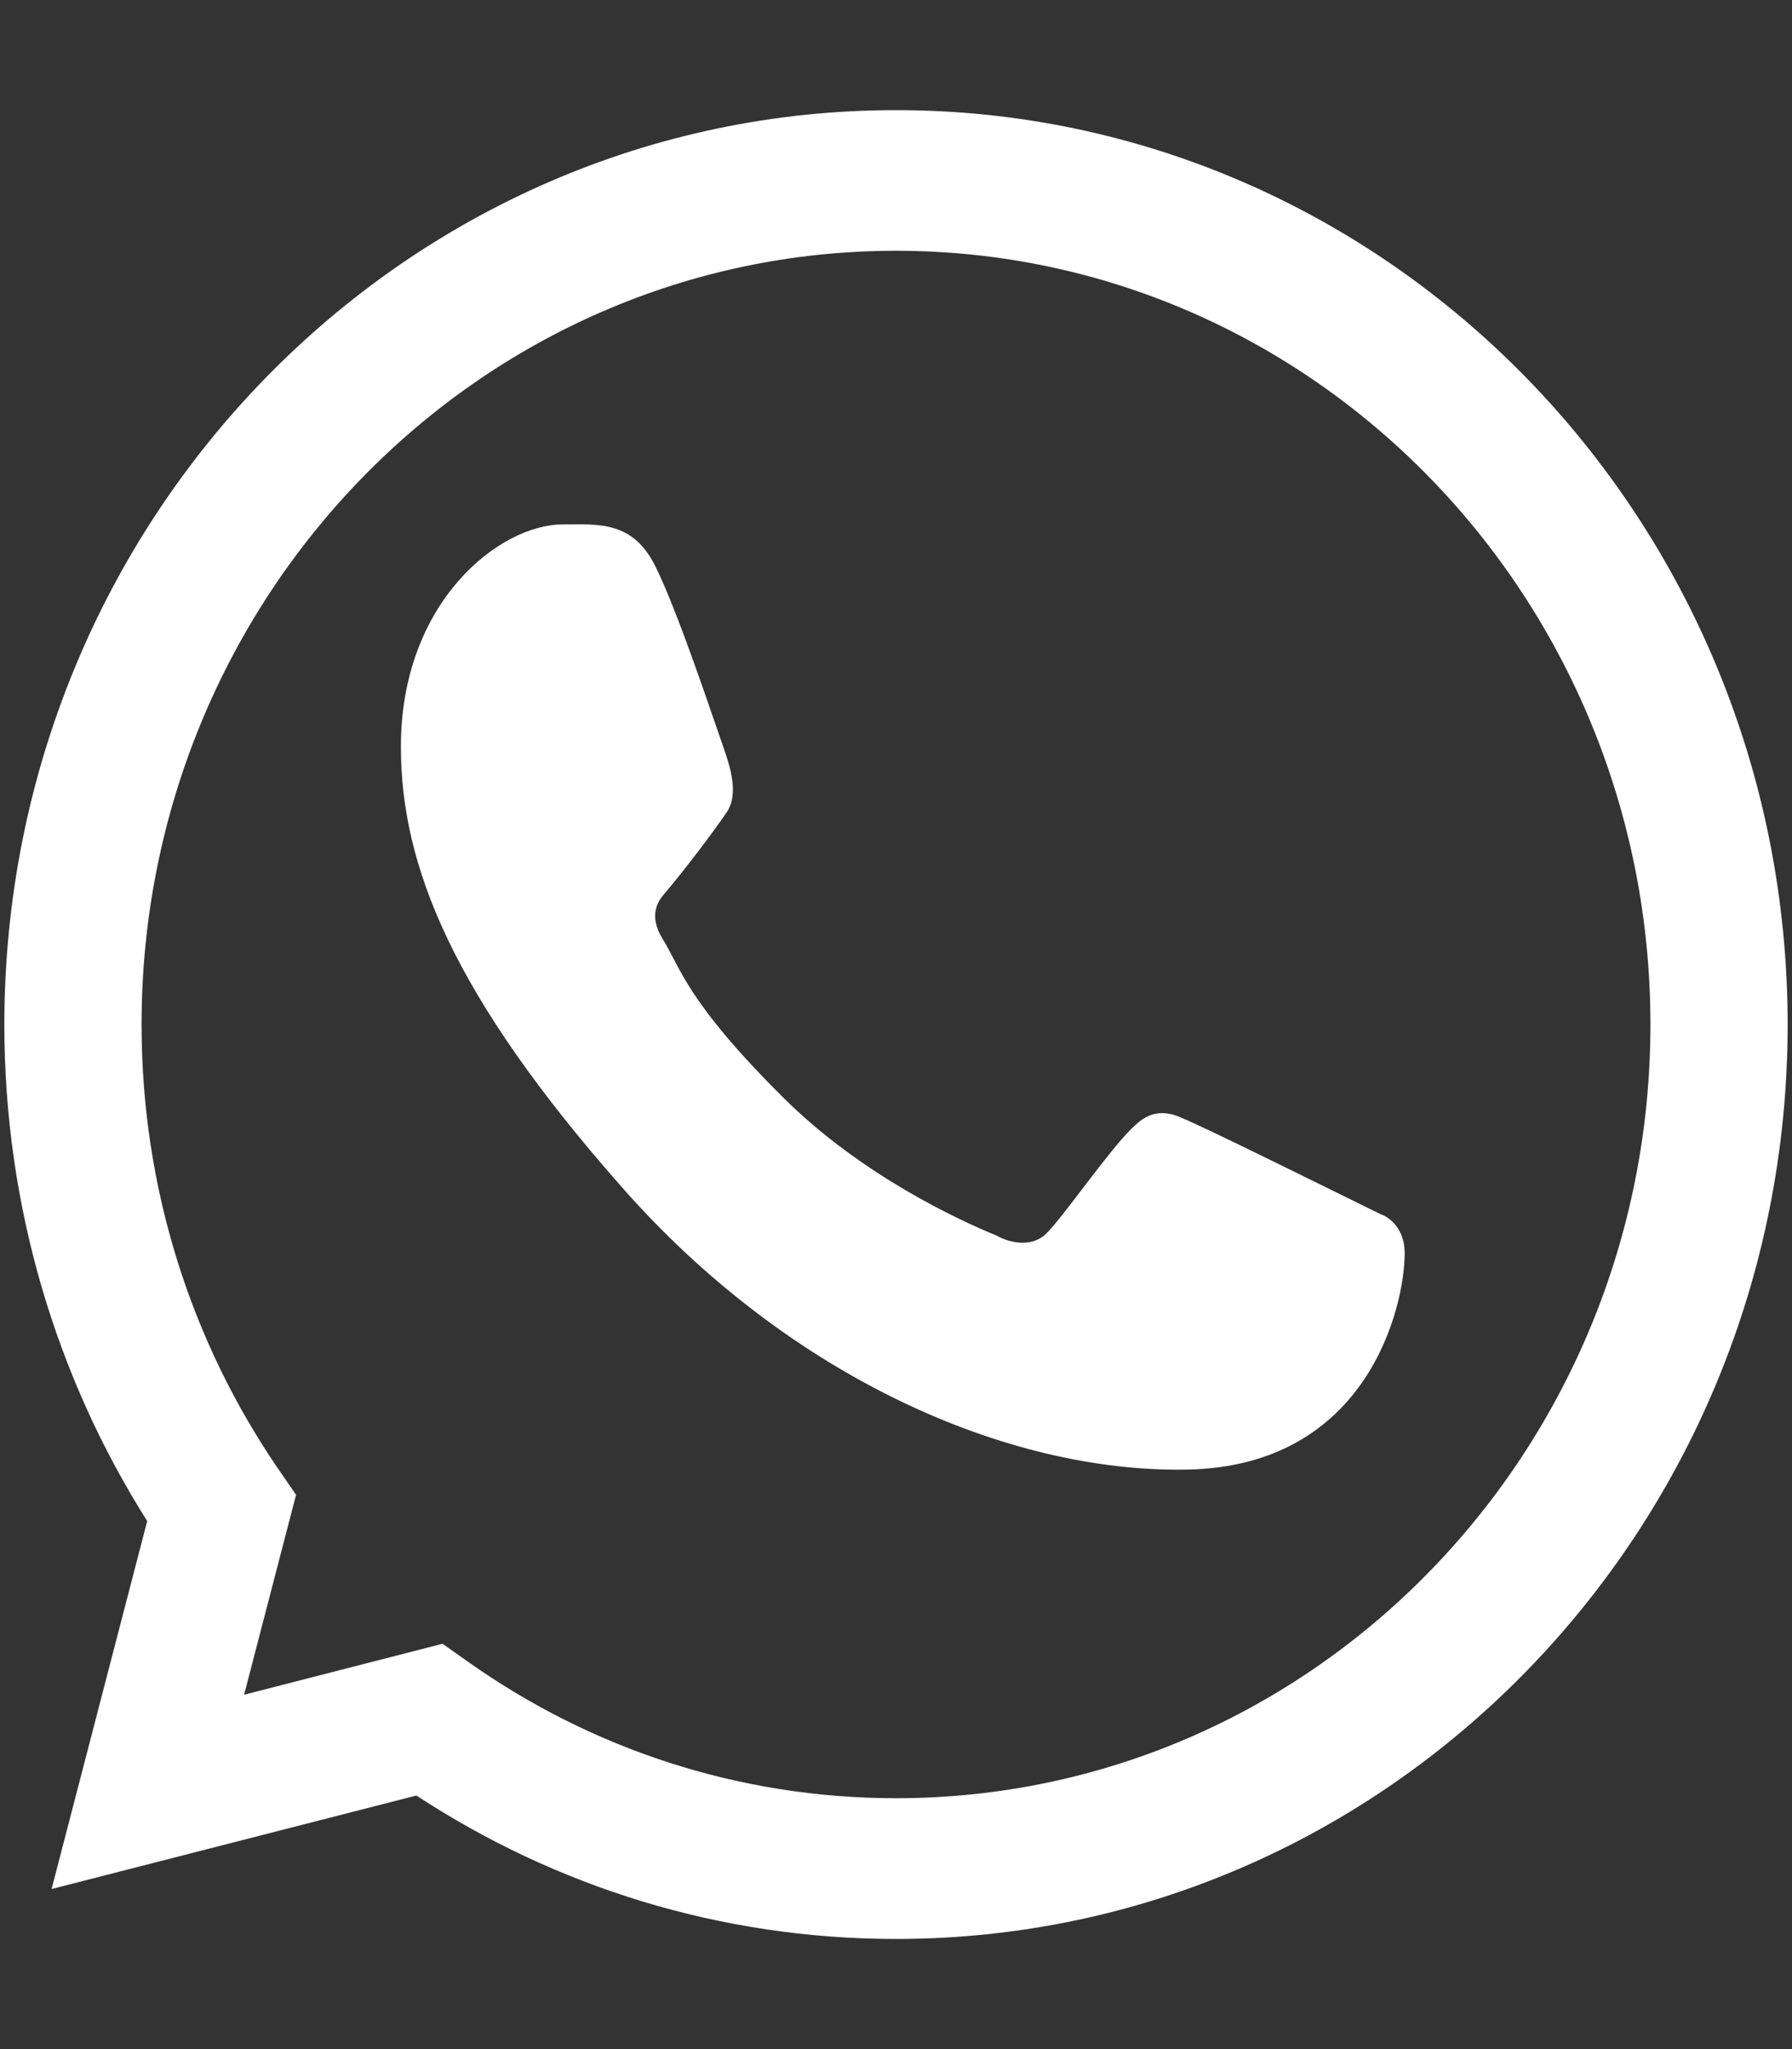
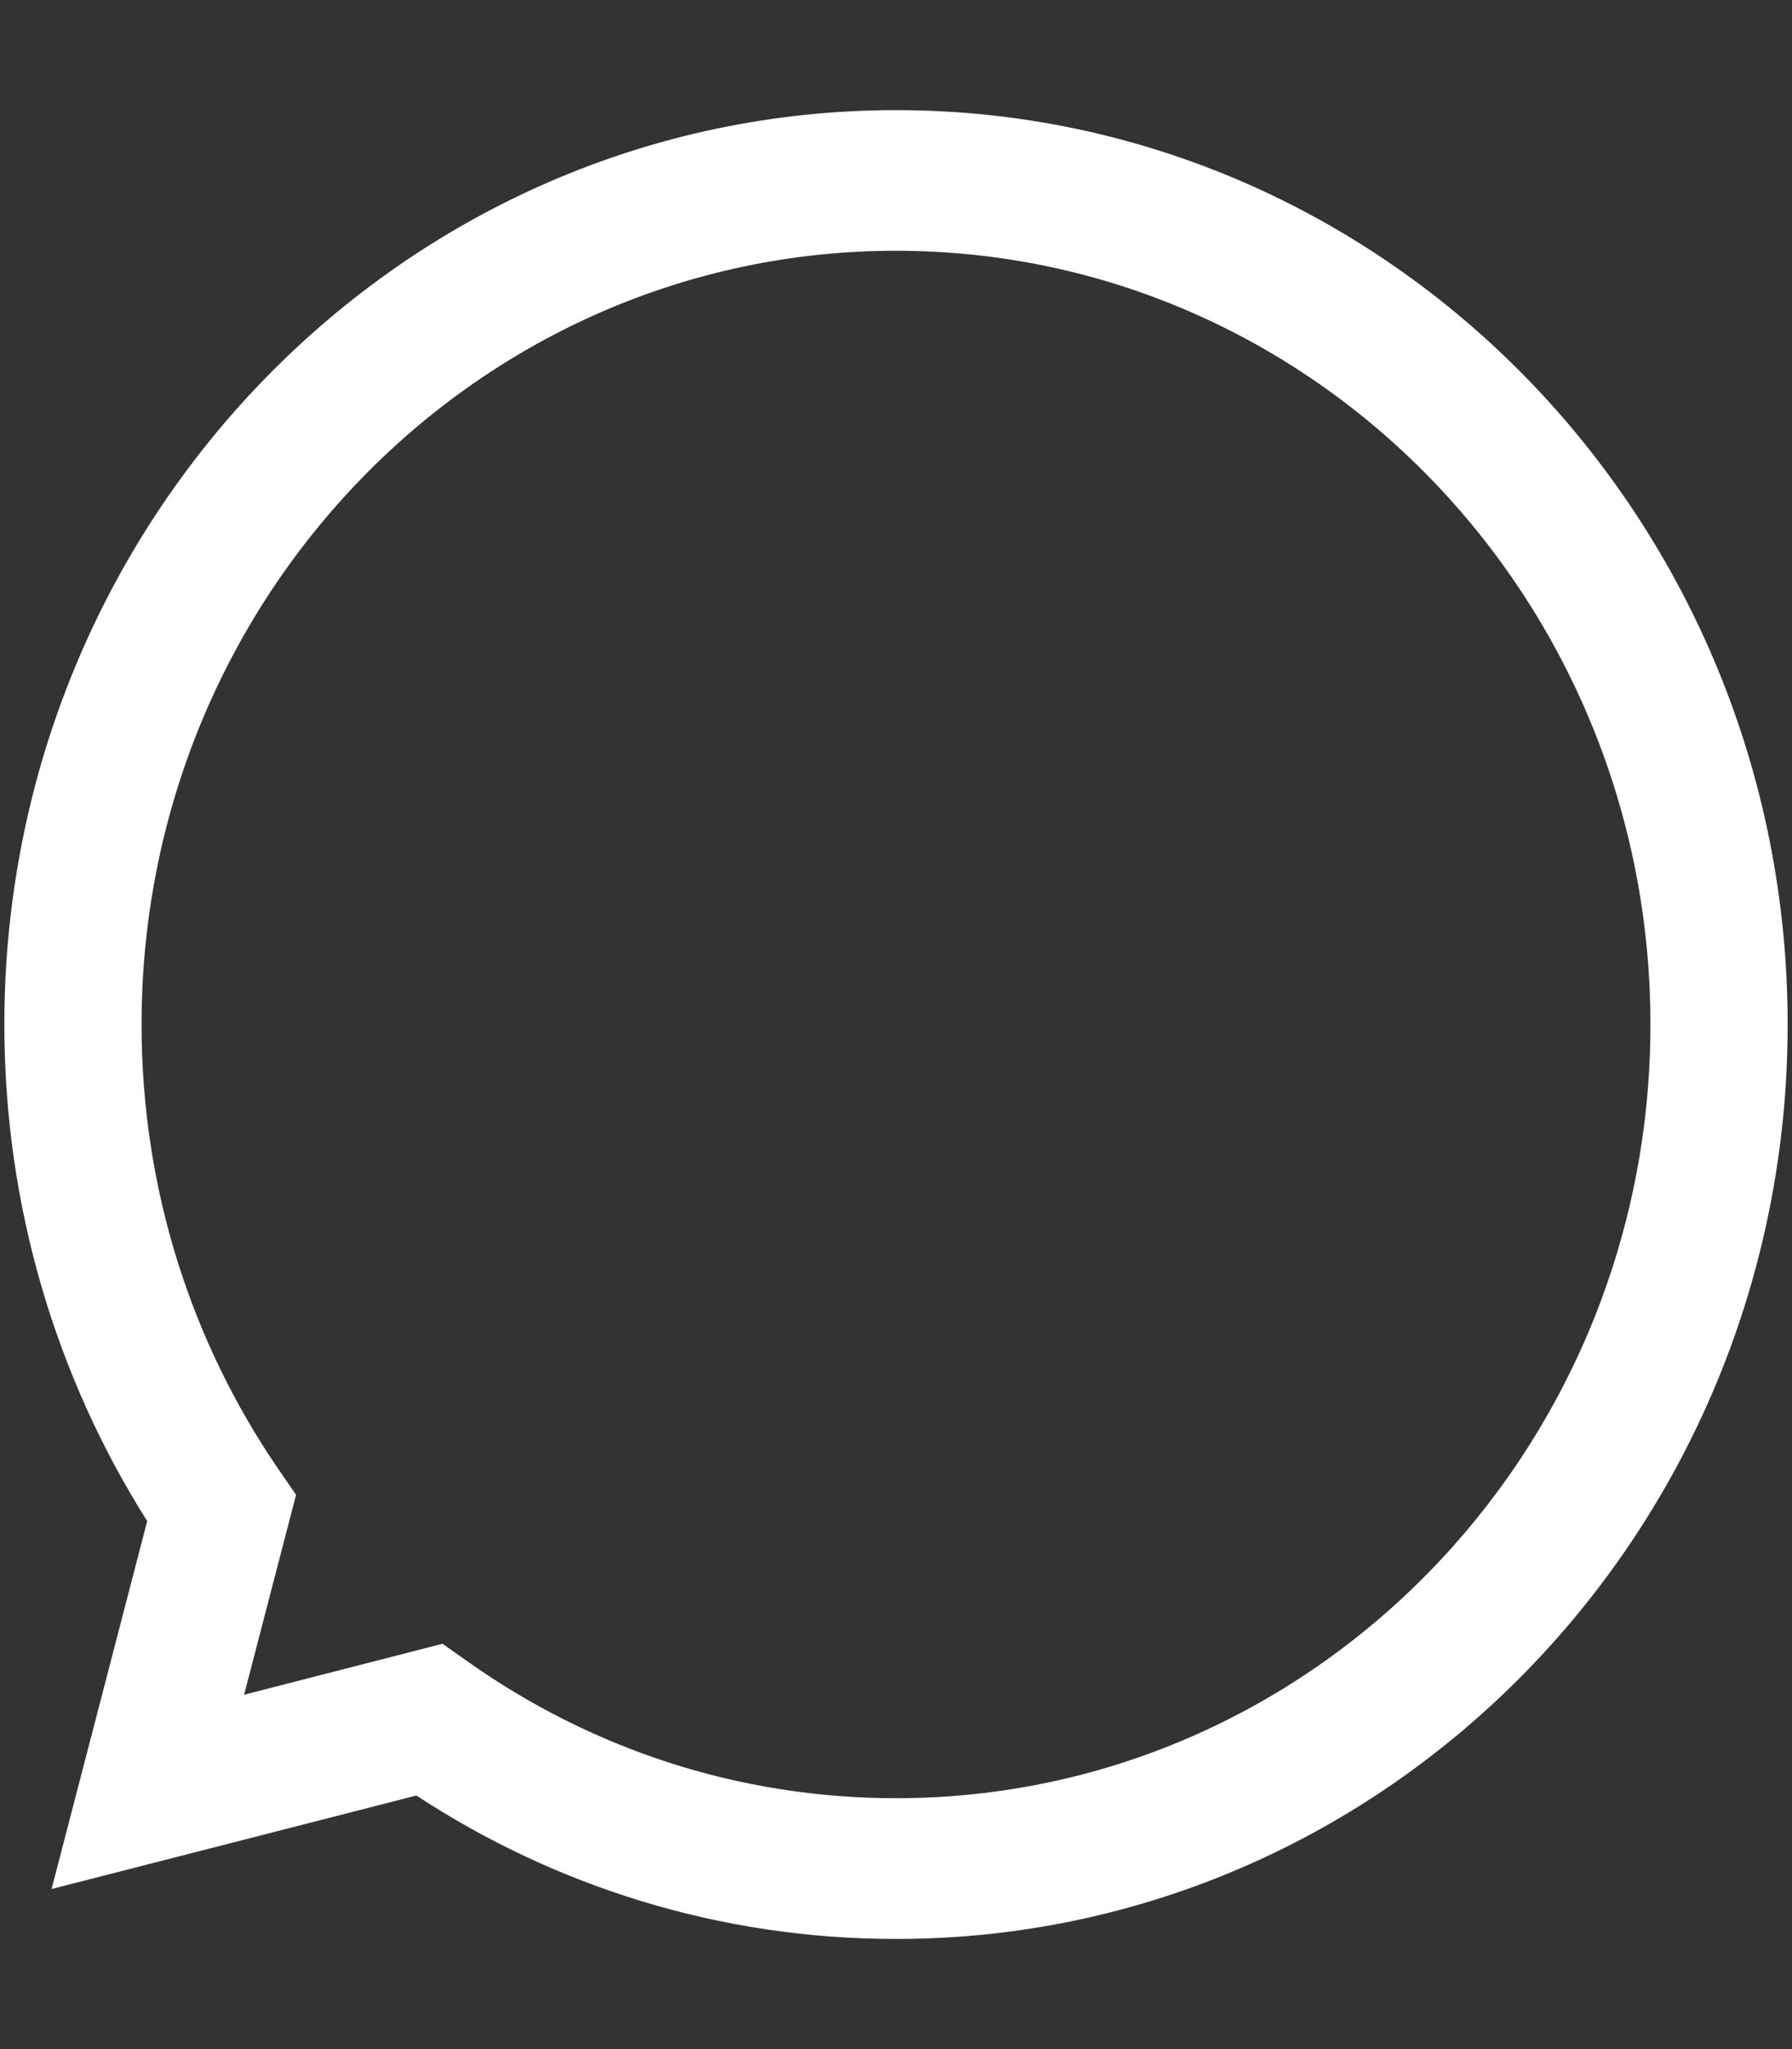
<svg xmlns="http://www.w3.org/2000/svg" width="14" height="16" viewBox="0 0 14 16" fill="none">
  <rect x="0" y="0" width="14" height="16" fill="#333333" stroke="none" />
  <path fill-rule="evenodd" clip-rule="evenodd" d="M0.034 8C0.034 4.057 3.153 0.86 7 0.86C10.847 0.86 13.966 4.057 13.966 8C13.966 11.943 10.847 15.14 7 15.14C5.621 15.14 4.335 14.729 3.253 14.02L0.403 14.75L1.15 11.877C0.444 10.761 0.034 9.429 0.034 8ZM7 1.958C3.745 1.958 1.106 4.663 1.106 8C1.106 9.289 1.499 10.482 2.169 11.463L2.313 11.672L1.907 13.233L3.457 12.835L3.657 12.976C4.607 13.648 5.758 14.041 7 14.041C10.255 14.041 12.894 11.336 12.894 8C12.894 4.663 10.255 1.958 7 1.958Z" fill="white" />
-   <path d="M5.124 4.43C4.946 4.062 4.673 4.095 4.396 4.095C3.902 4.095 3.132 4.701 3.132 5.83C3.132 6.755 3.53 7.768 4.87 9.283C6.163 10.745 7.862 11.501 9.273 11.475C10.684 11.45 10.974 10.205 10.974 9.785C10.974 9.599 10.861 9.506 10.784 9.48C10.303 9.244 9.416 8.803 9.214 8.721C9.013 8.638 8.907 8.75 8.842 8.811C8.659 8.989 8.296 9.516 8.172 9.634C8.048 9.753 7.863 9.693 7.786 9.648C7.502 9.532 6.734 9.181 6.121 8.572C5.363 7.819 5.319 7.56 5.176 7.33C5.062 7.145 5.145 7.032 5.187 6.983C5.351 6.79 5.576 6.492 5.677 6.343C5.778 6.195 5.698 5.97 5.65 5.83C5.443 5.228 5.267 4.723 5.124 4.43Z" fill="white" />
</svg>